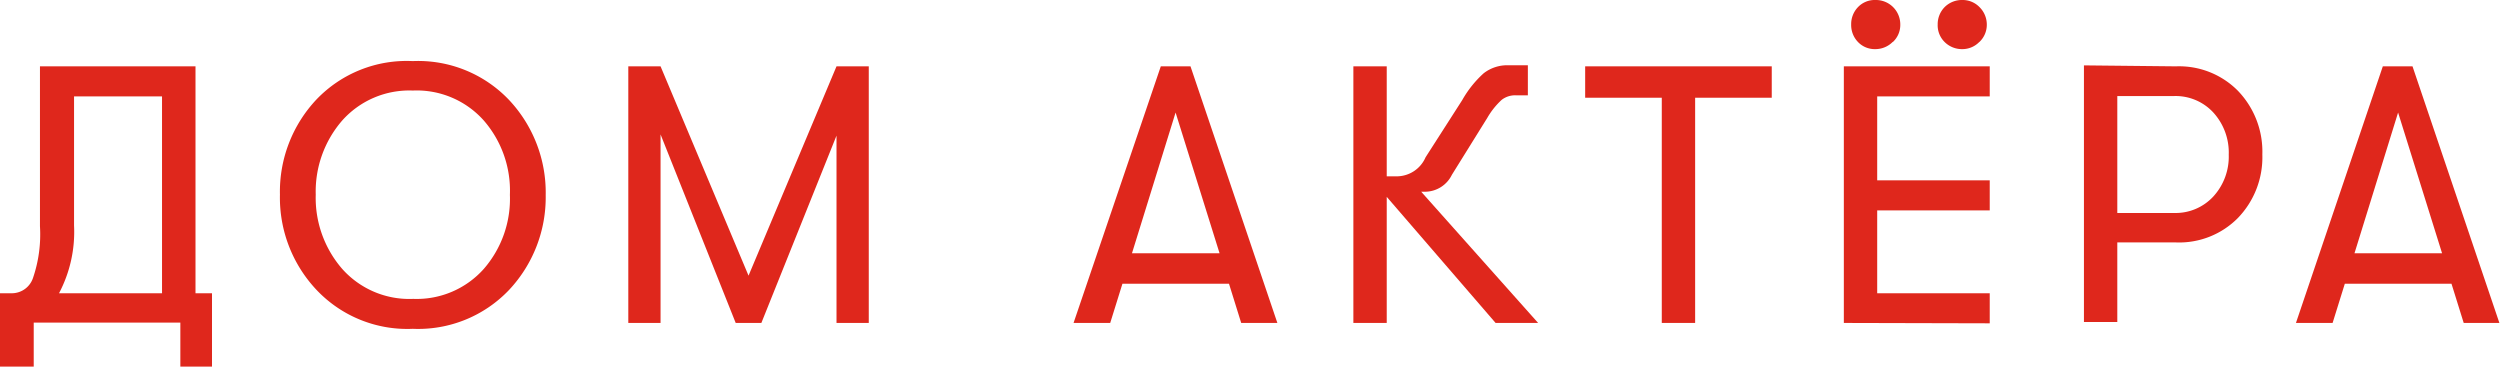
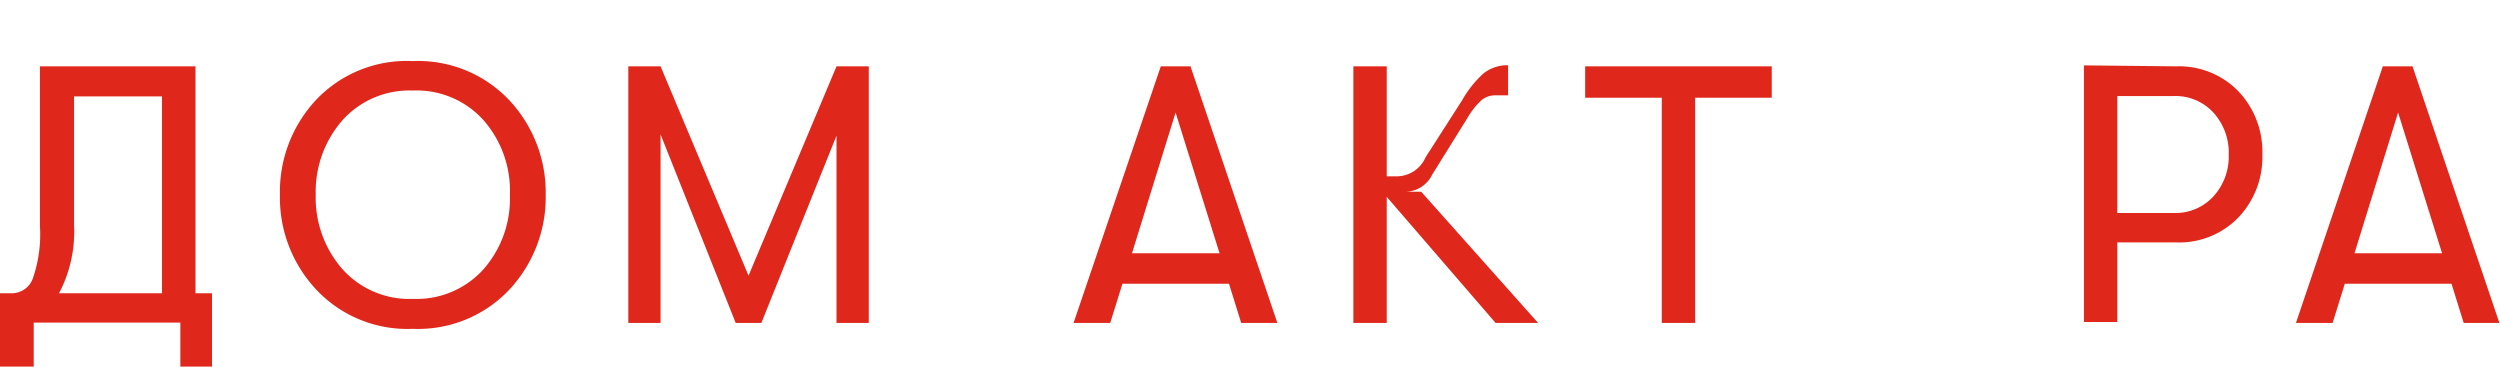
<svg xmlns="http://www.w3.org/2000/svg" viewBox="0 0 204.6 30.03">
  <defs>
    <style>.cls-1{fill:#df271c;}</style>
  </defs>
  <g id="Layer_2" data-name="Layer 2">
    <g id="Layer_2-2" data-name="Layer 2">
      <path class="cls-1" d="M16,24h1.35V30H14.76v-3.6h-12V30H0V24H1A1.83,1.83,0,0,0,2.7,22.75a11,11,0,0,0,.57-4.24V5.43H16ZM4.83,24h8.43V7.89H6.06V18.45A10.75,10.75,0,0,1,4.83,24Z" />
      <path class="cls-1" d="M41.66,23.73a10.26,10.26,0,0,1-7.88,3.18,10.21,10.21,0,0,1-7.87-3.18,11,11,0,0,1-3-7.8,11,11,0,0,1,3-7.8A10.21,10.21,0,0,1,33.78,5a10.26,10.26,0,0,1,7.88,3.18,11.07,11.07,0,0,1,3,7.8A11.07,11.07,0,0,1,41.66,23.73ZM28,22a7.35,7.35,0,0,0,5.82,2.46A7.35,7.35,0,0,0,39.6,22a8.74,8.74,0,0,0,2.13-6.06A8.74,8.74,0,0,0,39.6,9.87a7.35,7.35,0,0,0-5.82-2.46A7.35,7.35,0,0,0,28,9.87a8.86,8.86,0,0,0-2.16,6.06A8.86,8.86,0,0,0,28,22Z" />
      <path class="cls-1" d="M51.42,26.43v-21h2.64l7.2,17.13,7.2-17.13H71.1v21H68.46V11.1L62.31,26.43h-2.1L54.06,11V26.43Z" />
      <path class="cls-1" d="M101.58,26.43l-1-3.21H91.86l-1,3.21h-3L95,5.43h2.43l7.11,21Zm-8.94-5.7h7.17L96.21,9.21Z" />
-       <path class="cls-1" d="M116.31,15.69l9.57,10.74H122.4l-8.91-10.32V26.43h-2.73v-21h2.73v9h.9a2.58,2.58,0,0,0,2.28-1.56l3-4.68A8.74,8.74,0,0,1,121.42,6a3.15,3.15,0,0,1,2-.66h1.62V7.8h-1a1.79,1.79,0,0,0-1.14.37,6.15,6.15,0,0,0-1.17,1.46l-2.91,4.68a2.46,2.46,0,0,1-2.13,1.38Z" />
+       <path class="cls-1" d="M116.31,15.69l9.57,10.74H122.4l-8.91-10.32V26.43h-2.73v-21h2.73v9h.9a2.58,2.58,0,0,0,2.28-1.56l3-4.68A8.74,8.74,0,0,1,121.42,6a3.15,3.15,0,0,1,2-.66V7.8h-1a1.79,1.79,0,0,0-1.14.37,6.15,6.15,0,0,0-1.17,1.46l-2.91,4.68a2.46,2.46,0,0,1-2.13,1.38Z" />
      <path class="cls-1" d="M136,26.43V8h-6.27V5.43H145V8h-6.27V26.43Z" />
-       <path class="cls-1" d="M150.9,26.43v-21h11.94V7.89h-9.21v6.87h9.21v2.46h-9.21V24h9.21v2.46Zm4-23a2,2,0,0,1-1.44.59,1.89,1.89,0,0,1-1.41-.59A2,2,0,0,1,151.5,2a2,2,0,0,1,.57-1.43A1.89,1.89,0,0,1,153.48,0a2,2,0,0,1,1.45.58A2,2,0,0,1,155.52,2,1.9,1.9,0,0,1,154.92,3.43Zm7.09,0a1.93,1.93,0,0,1-1.42.59,2,2,0,0,1-1.43-.59A1.92,1.92,0,0,1,158.58,2a2,2,0,0,1,.58-1.43A2,2,0,0,1,160.59,0,1.92,1.92,0,0,1,162,.58,2,2,0,0,1,162.6,2,1.93,1.93,0,0,1,162,3.43Z" />
      <path class="cls-1" d="M178.08,5.43a6.76,6.76,0,0,1,5.07,2,7.18,7.18,0,0,1,2,5.22,7.15,7.15,0,0,1-2,5.19,6.76,6.76,0,0,1-5.07,2h-4.8v6.51h-2.73v-21Zm-.15,12a4.2,4.2,0,0,0,3.21-1.35,4.82,4.82,0,0,0,1.26-3.42,4.86,4.86,0,0,0-1.26-3.45,4.2,4.2,0,0,0-3.21-1.35h-4.65v9.57Z" />
      <path class="cls-1" d="M201.63,26.43l-1-3.21h-8.73l-1,3.21h-3l7.11-21h2.43l7.11,21Zm-8.94-5.7h7.17l-3.6-11.52Z" />
    </g>
  </g>
</svg>